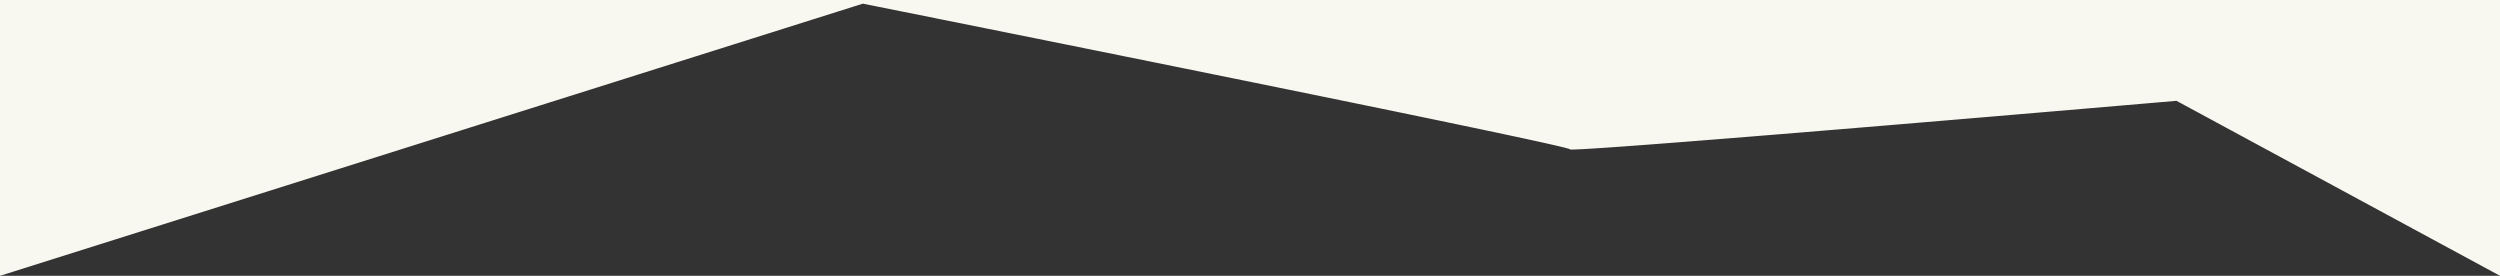
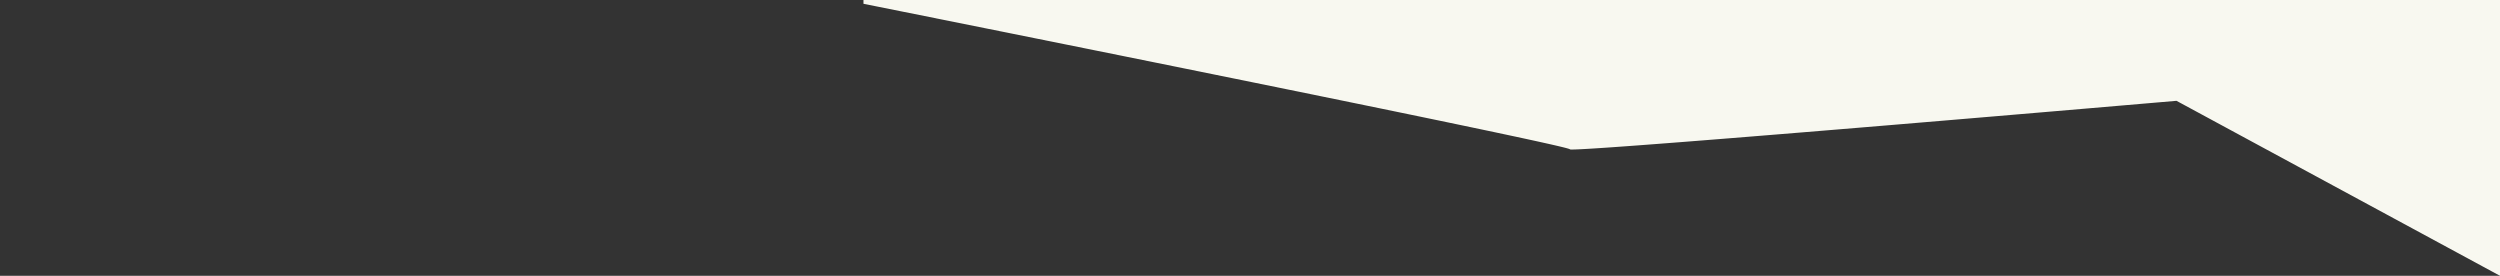
<svg xmlns="http://www.w3.org/2000/svg" width="1366" height="150.698">
  <rect width="100%" height="100%" fill="#333333" stroke="none" />
-   <path d="m1366 150.7-176.766-95.613-.21.018c-3.184.275-78.879 6.8-156.658 13.288-46.221 3.854-84.067 6.931-112.485 9.148-35.379 2.76-55.861 4.159-60.876 4.159a3.459 3.459 0 0 1-1.227-.1.021.021 0 0 1 0-.019.029.029 0 0 0-.005-.02c-.381-.586-20.927-5.134-61.067-13.517-32.239-6.732-76.892-15.894-132.718-27.229C574.146 22.574 482.007 4.113 471.8 2.069L471.454 2 0 150.7V0h1366v150.7Z" fill="#f8f8f0" />
+   <path d="m1366 150.7-176.766-95.613-.21.018c-3.184.275-78.879 6.8-156.658 13.288-46.221 3.854-84.067 6.931-112.485 9.148-35.379 2.76-55.861 4.159-60.876 4.159a3.459 3.459 0 0 1-1.227-.1.021.021 0 0 1 0-.019.029.029 0 0 0-.005-.02c-.381-.586-20.927-5.134-61.067-13.517-32.239-6.732-76.892-15.894-132.718-27.229C574.146 22.574 482.007 4.113 471.8 2.069V0h1366v150.7Z" fill="#f8f8f0" />
</svg>